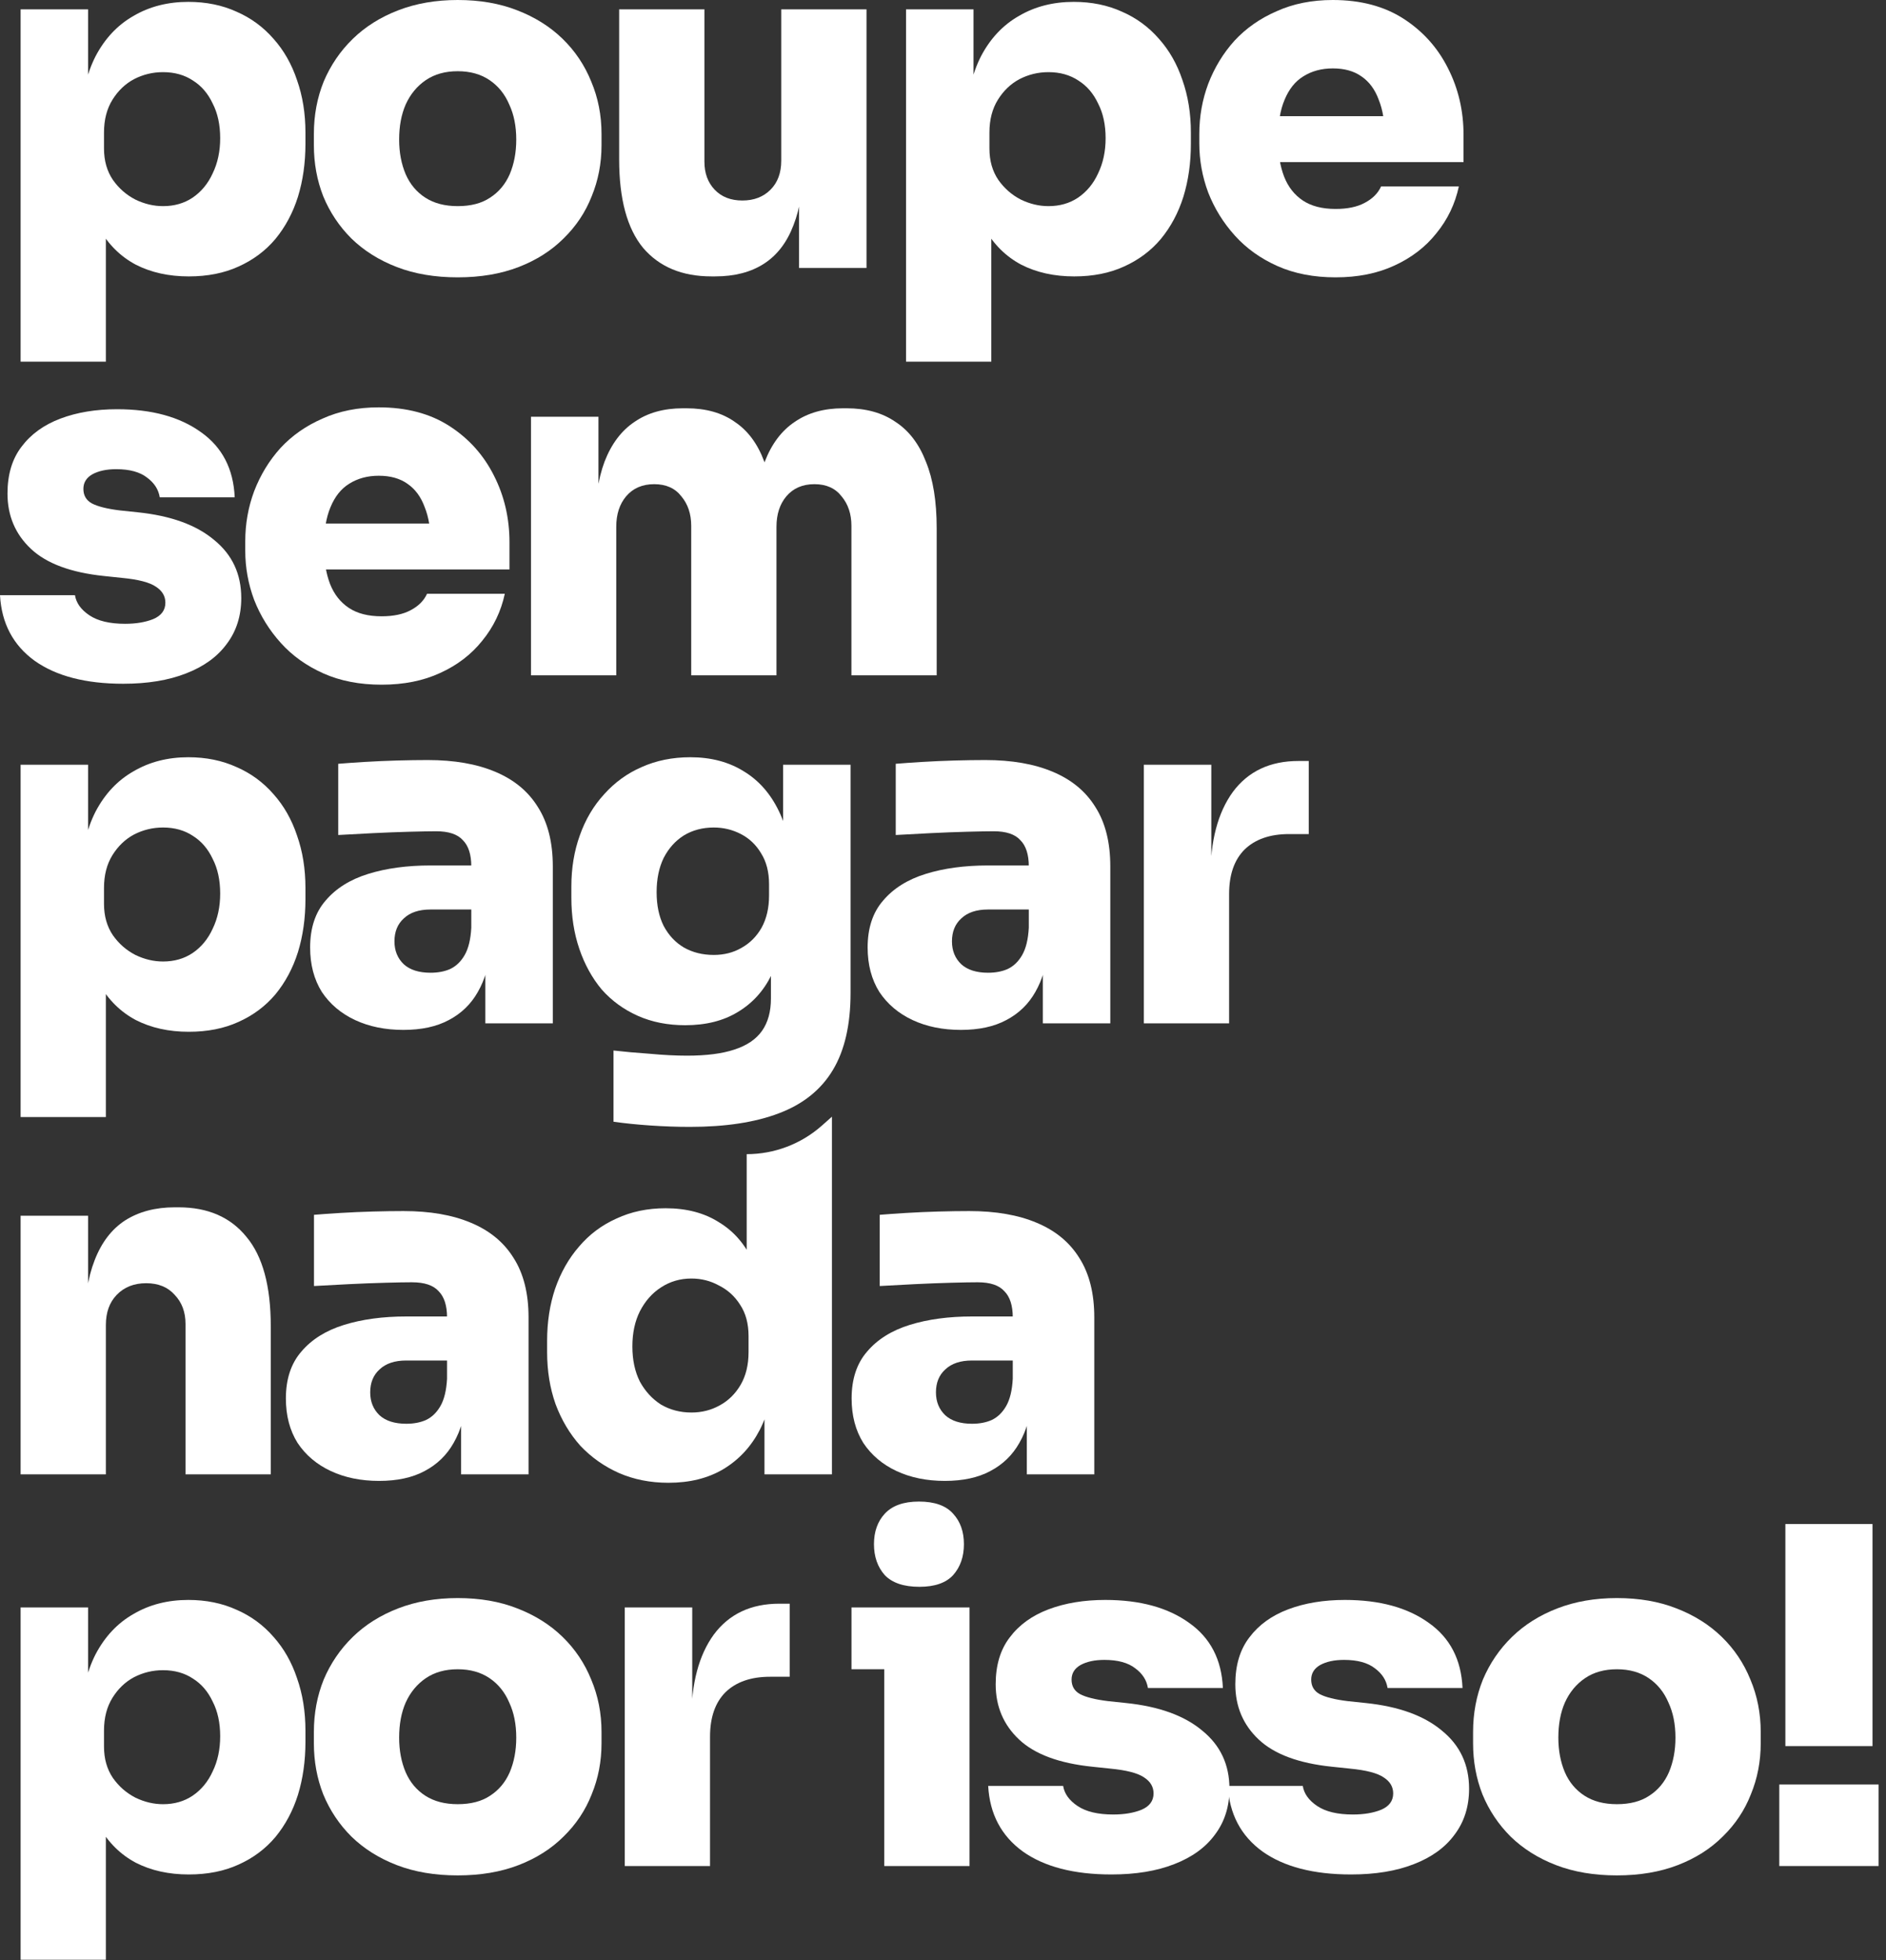
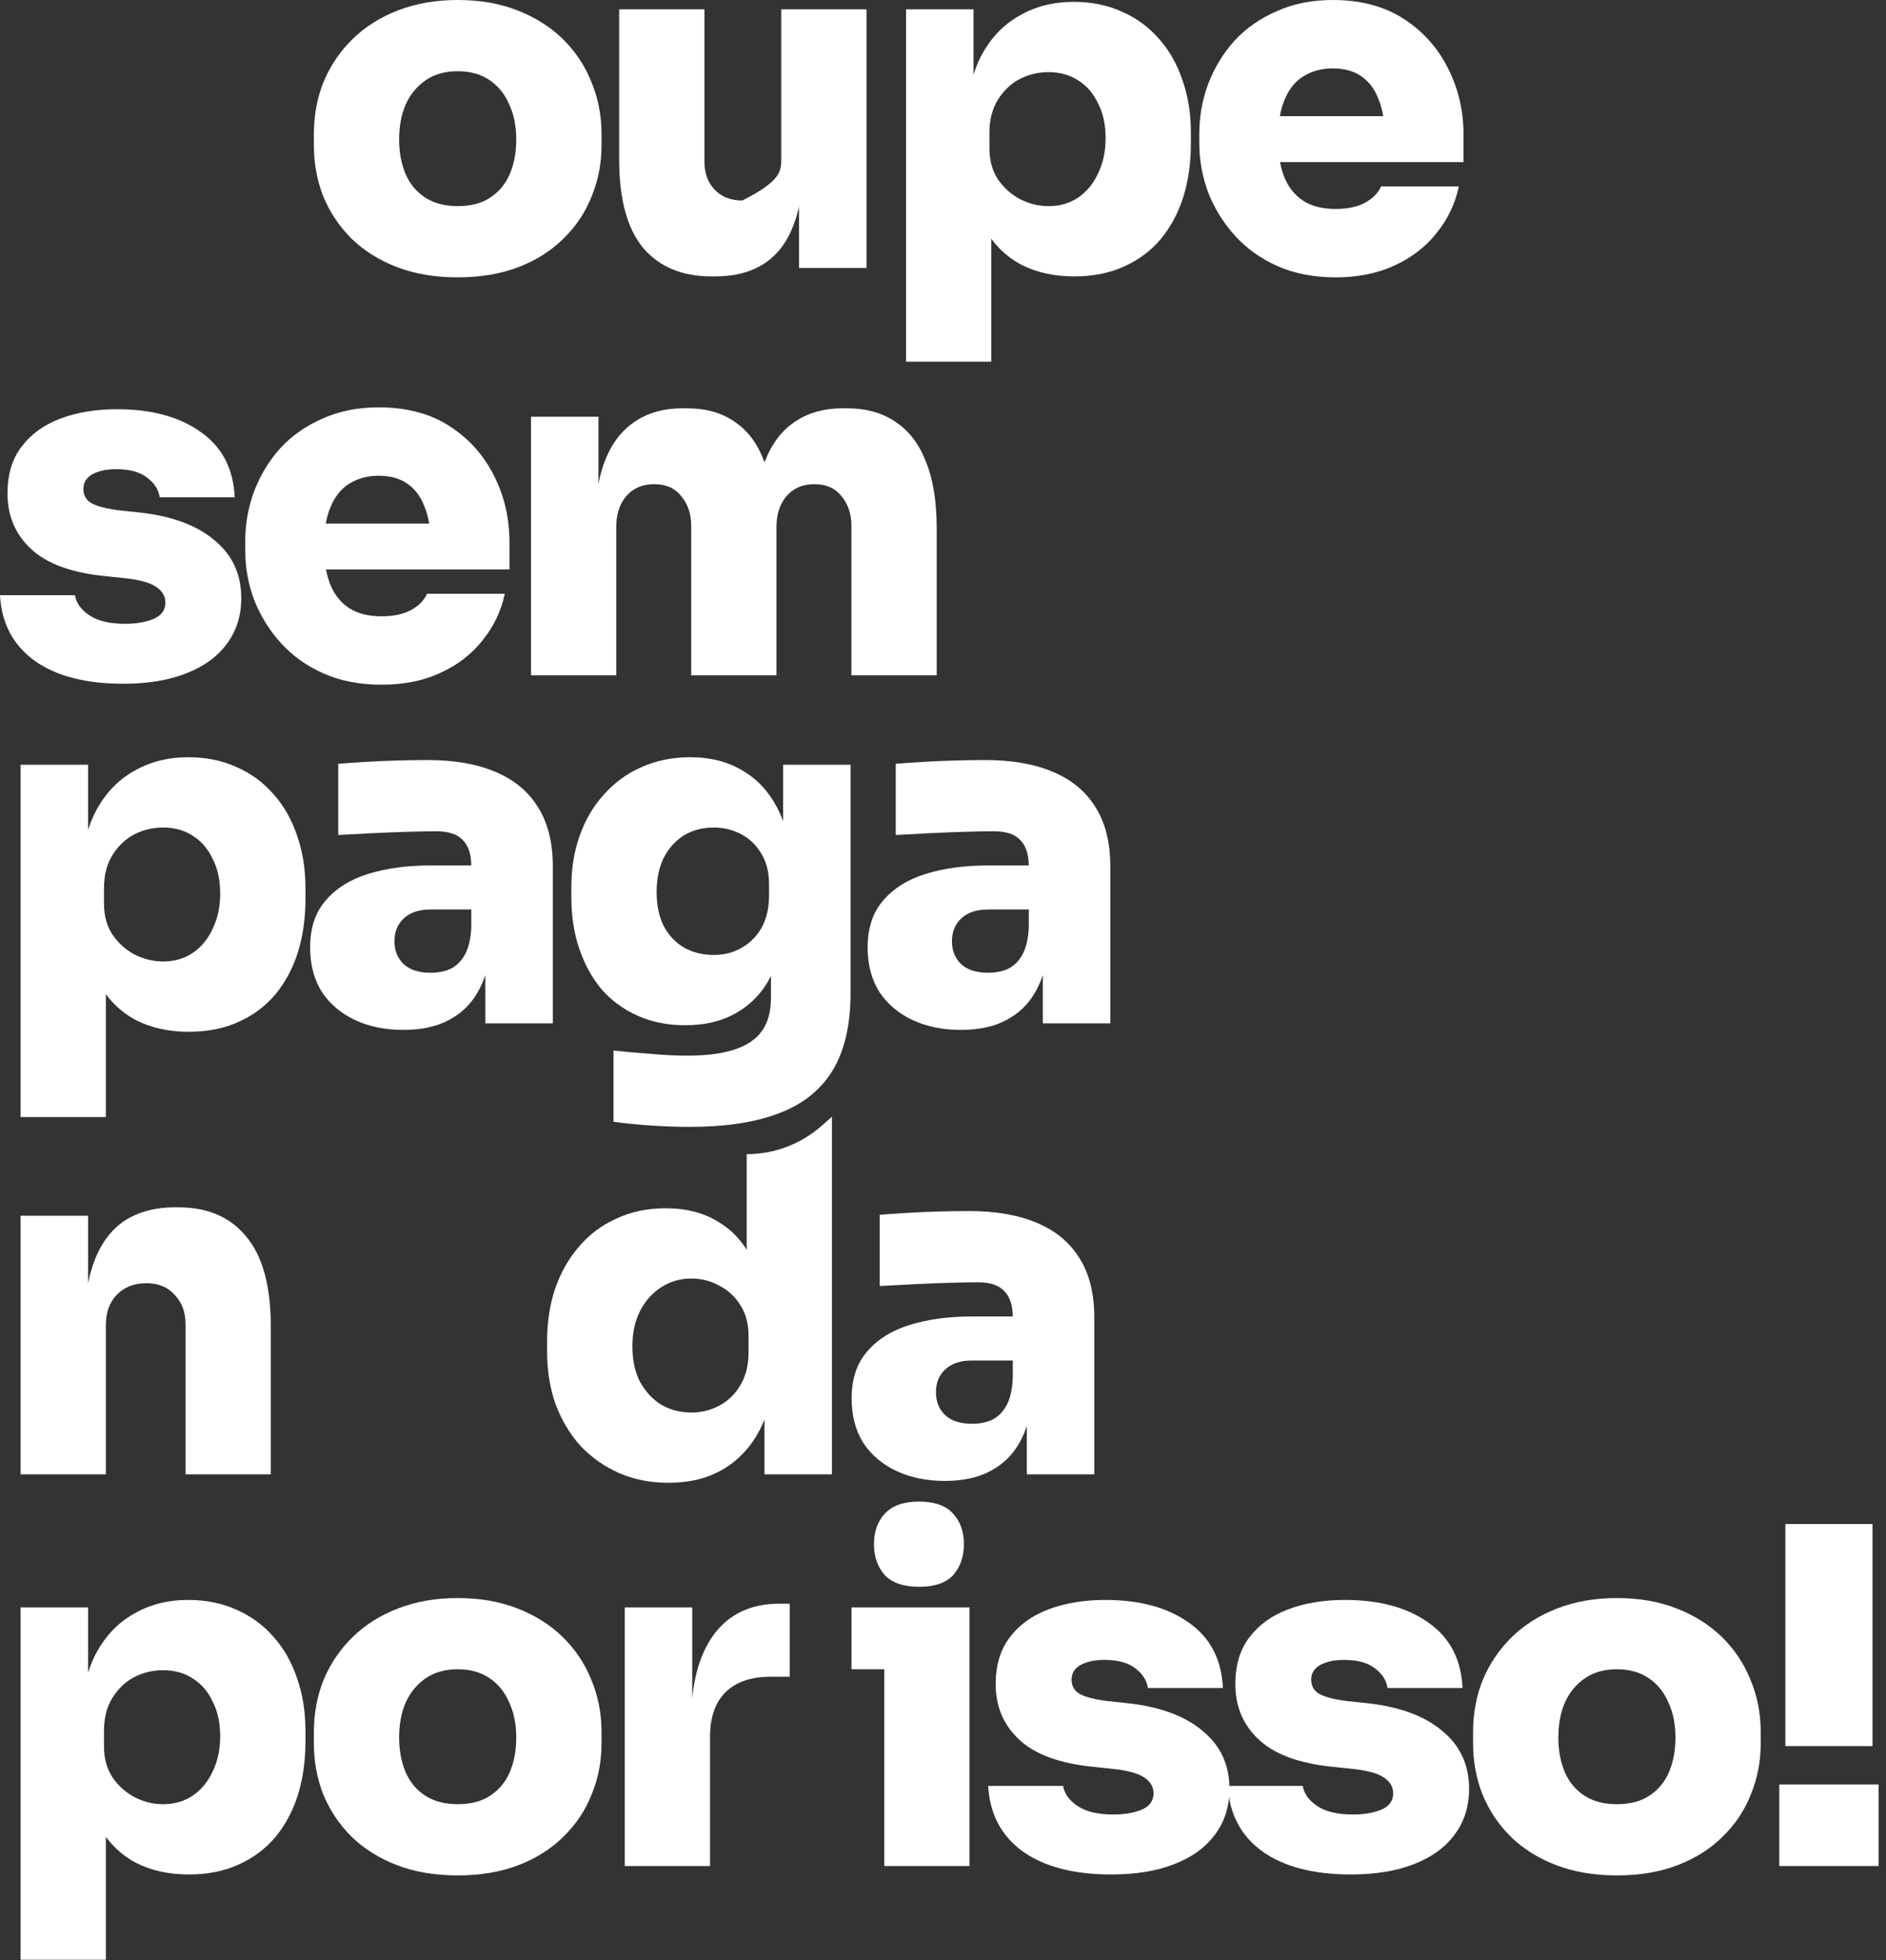
<svg xmlns="http://www.w3.org/2000/svg" fill="none" height="100%" overflow="visible" preserveAspectRatio="none" style="display: block;" viewBox="0 0 153 159" width="100%">
  <rect x="0" y="0" width="153" height="159" fill="#333333" stroke="none" />
  <g id="poupe sem pagar nada por isso!">
    <path d="M144.837 141.646V123.632H151.906V141.646H144.837ZM144.343 151.375V144.762H152.4V151.375H144.343Z" fill="white" id="Vector" />
    <path d="M131.169 152.135C129.32 152.135 127.673 151.856 126.229 151.299C124.784 150.742 123.556 149.969 122.542 148.981C121.554 147.993 120.794 146.853 120.262 145.56C119.755 144.268 119.502 142.887 119.502 141.418V140.506C119.502 138.986 119.768 137.567 120.3 136.249C120.857 134.932 121.643 133.779 122.656 132.791C123.67 131.803 124.899 131.03 126.343 130.473C127.787 129.915 129.396 129.637 131.169 129.637C132.968 129.637 134.577 129.915 135.996 130.473C137.44 131.03 138.669 131.803 139.682 132.791C140.696 133.779 141.468 134.932 142 136.249C142.558 137.567 142.837 138.986 142.837 140.506V141.418C142.837 142.887 142.571 144.268 142.038 145.56C141.532 146.853 140.772 147.993 139.758 148.981C138.77 149.969 137.554 150.742 136.11 151.299C134.666 151.856 133.019 152.135 131.169 152.135ZM131.169 146.358C132.233 146.358 133.107 146.13 133.792 145.674C134.501 145.218 135.033 144.585 135.388 143.774C135.742 142.938 135.92 142.001 135.92 140.962C135.92 139.872 135.73 138.922 135.35 138.112C134.995 137.275 134.463 136.617 133.754 136.135C133.044 135.654 132.183 135.413 131.169 135.413C130.156 135.413 129.294 135.654 128.585 136.135C127.876 136.617 127.331 137.275 126.951 138.112C126.596 138.922 126.419 139.872 126.419 140.962C126.419 142.001 126.596 142.938 126.951 143.774C127.305 144.585 127.838 145.218 128.547 145.674C129.256 146.13 130.13 146.358 131.169 146.358Z" fill="white" id="Vector_2" />
    <path d="M109.601 152.059C106.56 152.059 104.166 151.438 102.418 150.197C100.67 148.93 99.732 147.157 99.606 144.876H105.686C105.788 145.51 106.18 146.054 106.864 146.511C107.549 146.967 108.511 147.195 109.753 147.195C110.64 147.195 111.4 147.068 112.033 146.815C112.692 146.536 113.021 146.092 113.021 145.484C113.021 144.952 112.768 144.522 112.261 144.192C111.754 143.838 110.83 143.597 109.487 143.47L108.043 143.318C105.357 143.039 103.381 142.305 102.114 141.114C100.847 139.923 100.214 138.428 100.214 136.629C100.214 135.084 100.594 133.817 101.354 132.829C102.114 131.815 103.165 131.055 104.508 130.549C105.851 130.042 107.384 129.789 109.107 129.789C111.919 129.789 114.187 130.409 115.91 131.651C117.632 132.867 118.545 134.628 118.646 136.933H112.565C112.464 136.3 112.122 135.768 111.539 135.337C110.956 134.881 110.12 134.653 109.031 134.653C108.245 134.653 107.599 134.792 107.093 135.071C106.611 135.35 106.37 135.743 106.37 136.249C106.37 136.781 106.598 137.174 107.055 137.427C107.536 137.681 108.296 137.871 109.335 137.998L110.779 138.15C113.465 138.428 115.529 139.176 116.974 140.392C118.443 141.583 119.178 143.153 119.178 145.104C119.178 146.549 118.785 147.79 118 148.829C117.24 149.868 116.138 150.666 114.693 151.223C113.275 151.78 111.577 152.059 109.601 152.059Z" fill="white" id="Vector_3" />
    <path d="M90.161 152.059C87.12 152.059 84.726 151.438 82.978 150.197C81.23 148.93 80.292 147.157 80.165 144.876H86.246C86.348 145.51 86.74 146.054 87.424 146.511C88.109 146.967 89.071 147.195 90.313 147.195C91.2 147.195 91.96 147.068 92.593 146.815C93.252 146.536 93.581 146.092 93.581 145.484C93.581 144.952 93.328 144.522 92.821 144.192C92.314 143.838 91.389 143.597 90.047 143.47L88.603 143.318C85.917 143.039 83.941 142.305 82.674 141.114C81.407 139.923 80.774 138.428 80.774 136.629C80.774 135.084 81.154 133.817 81.914 132.829C82.674 131.815 83.725 131.055 85.068 130.549C86.411 130.042 87.944 129.789 89.667 129.789C92.479 129.789 94.747 130.409 96.469 131.651C98.192 132.867 99.104 134.628 99.206 136.933H93.125C93.024 136.3 92.682 135.768 92.099 135.337C91.516 134.881 90.68 134.653 89.591 134.653C88.805 134.653 88.159 134.792 87.652 135.071C87.171 135.35 86.93 135.743 86.93 136.249C86.93 136.781 87.158 137.174 87.614 137.427C88.096 137.681 88.856 137.871 89.895 137.998L91.339 138.15C94.025 138.428 96.089 139.176 97.534 140.392C99.003 141.583 99.738 143.153 99.738 145.104C99.738 146.549 99.345 147.79 98.56 148.829C97.8 149.868 96.697 150.666 95.253 151.223C93.834 151.78 92.137 152.059 90.161 152.059Z" fill="white" id="Vector_4" />
    <path d="M71.736 151.375V130.397H78.653V151.375H71.736ZM69.076 135.413V130.397H78.653V135.413H69.076ZM74.587 128.724C73.32 128.724 72.382 128.408 71.774 127.774C71.192 127.116 70.9 126.279 70.9 125.266C70.9 124.253 71.192 123.429 71.774 122.796C72.382 122.137 73.307 121.808 74.549 121.808C75.815 121.808 76.74 122.137 77.323 122.796C77.906 123.429 78.197 124.253 78.197 125.266C78.197 126.279 77.906 127.116 77.323 127.774C76.74 128.408 75.828 128.724 74.587 128.724Z" fill="white" id="Vector_5" />
    <path d="M50.684 151.375V130.397H56.157V139.518H56.081C56.081 136.579 56.689 134.273 57.905 132.601C59.147 130.929 60.92 130.093 63.226 130.093H64.062V136.021H62.466C60.92 136.021 59.717 136.439 58.855 137.275C58.019 138.112 57.601 139.315 57.601 140.886V151.375H50.684Z" fill="white" id="Vector_6" />
    <path d="M37.131 152.135C35.281 152.135 33.634 151.856 32.19 151.299C30.746 150.742 29.517 149.969 28.504 148.981C27.515 147.993 26.756 146.853 26.223 145.56C25.717 144.268 25.463 142.887 25.463 141.418V140.506C25.463 138.986 25.729 137.567 26.261 136.249C26.819 134.932 27.604 133.779 28.618 132.791C29.631 131.803 30.86 131.03 32.304 130.473C33.748 129.915 35.357 129.637 37.131 129.637C38.929 129.637 40.538 129.915 41.957 130.473C43.401 131.03 44.63 131.803 45.644 132.791C46.657 133.779 47.43 134.932 47.962 136.249C48.519 137.567 48.798 138.986 48.798 140.506V141.418C48.798 142.887 48.532 144.268 48 145.56C47.493 146.853 46.733 147.993 45.72 148.981C44.731 149.969 43.515 150.742 42.071 151.299C40.627 151.856 38.98 152.135 37.131 152.135ZM37.131 146.358C38.195 146.358 39.069 146.13 39.753 145.674C40.462 145.218 40.994 144.585 41.349 143.774C41.704 142.938 41.881 142.001 41.881 140.962C41.881 139.872 41.691 138.922 41.311 138.112C40.956 137.275 40.424 136.617 39.715 136.135C39.005 135.654 38.144 135.413 37.131 135.413C36.117 135.413 35.256 135.654 34.546 136.135C33.837 136.617 33.292 137.275 32.912 138.112C32.557 138.922 32.38 139.872 32.38 140.962C32.38 142.001 32.557 142.938 32.912 143.774C33.267 144.585 33.799 145.218 34.508 145.674C35.218 146.13 36.092 146.358 37.131 146.358Z" fill="white" id="Vector_7" />
    <path d="M1.672 158.976V130.397H7.145V139.442H6.537C6.613 137.389 7.018 135.641 7.753 134.197C8.513 132.753 9.539 131.663 10.831 130.929C12.123 130.169 13.605 129.789 15.278 129.789C16.722 129.789 18.027 130.055 19.192 130.587C20.358 131.093 21.358 131.828 22.195 132.791C23.031 133.728 23.664 134.843 24.095 136.135C24.551 137.427 24.779 138.846 24.779 140.392V141.304C24.779 142.849 24.576 144.281 24.171 145.598C23.765 146.891 23.157 148.031 22.346 149.019C21.536 149.982 20.535 150.729 19.344 151.261C18.179 151.793 16.836 152.059 15.316 152.059C13.694 152.059 12.263 151.742 11.021 151.109C9.78 150.45 8.792 149.475 8.057 148.183C7.347 146.865 6.967 145.218 6.917 143.242L8.589 145.294V158.976H1.672ZM13.226 146.359C14.138 146.359 14.936 146.13 15.62 145.674C16.329 145.193 16.874 144.534 17.254 143.698C17.659 142.862 17.862 141.912 17.862 140.848C17.862 139.758 17.659 138.821 17.254 138.036C16.874 137.225 16.342 136.604 15.658 136.173C14.974 135.717 14.163 135.489 13.226 135.489C12.389 135.489 11.604 135.679 10.869 136.059C10.16 136.439 9.577 136.997 9.121 137.732C8.665 138.466 8.437 139.353 8.437 140.392V141.684C8.437 142.672 8.678 143.521 9.159 144.23C9.64 144.914 10.248 145.446 10.983 145.826C11.718 146.181 12.465 146.359 13.226 146.359Z" fill="white" id="Vector_8" />
    <path d="M83.301 119.601V113.445H82.16V106.87C82.16 105.907 81.932 105.198 81.476 104.742C81.046 104.26 80.324 104.02 79.31 104.02C78.829 104.02 78.119 104.032 77.182 104.058C76.244 104.083 75.256 104.121 74.218 104.172C73.179 104.222 72.229 104.273 71.367 104.324V98.547C71.975 98.496 72.697 98.446 73.534 98.395C74.37 98.344 75.231 98.306 76.118 98.281C77.03 98.256 77.866 98.243 78.626 98.243C80.78 98.243 82.604 98.56 84.099 99.193C85.619 99.826 86.772 100.777 87.557 102.043C88.368 103.31 88.773 104.919 88.773 106.87V119.601H83.301ZM76.65 120.133C75.18 120.133 73.876 119.867 72.735 119.335C71.595 118.803 70.696 118.043 70.037 117.055C69.404 116.042 69.087 114.838 69.087 113.445C69.087 111.874 69.505 110.607 70.341 109.644C71.177 108.656 72.33 107.934 73.799 107.478C75.269 107.022 76.954 106.794 78.854 106.794H82.921V110.366H78.854C77.917 110.366 77.195 110.607 76.688 111.088C76.181 111.544 75.928 112.165 75.928 112.951C75.928 113.711 76.181 114.331 76.688 114.813C77.195 115.269 77.917 115.497 78.854 115.497C79.462 115.497 79.994 115.396 80.45 115.193C80.932 114.965 81.324 114.585 81.628 114.053C81.932 113.521 82.11 112.786 82.16 111.848L83.757 113.369C83.63 114.813 83.275 116.042 82.692 117.055C82.135 118.043 81.35 118.803 80.336 119.335C79.348 119.867 78.119 120.133 76.65 120.133Z" fill="white" id="Vector_9" />
    <path d="M54.227 120.285C52.758 120.285 51.415 120.019 50.199 119.487C49.008 118.955 47.969 118.221 47.082 117.283C46.221 116.32 45.549 115.193 45.068 113.901C44.612 112.609 44.384 111.202 44.384 109.682V108.77C44.384 107.25 44.599 105.844 45.03 104.552C45.486 103.234 46.132 102.094 46.968 101.131C47.804 100.143 48.818 99.383 50.008 98.851C51.199 98.294 52.529 98.015 53.999 98.015C55.697 98.015 57.141 98.395 58.331 99.155C59.548 99.89 60.472 100.967 61.106 102.385C61.764 103.804 62.119 105.527 62.17 107.554L60.574 106.376V93.627V93.627C62.817 93.627 64.983 92.806 66.663 91.32L67.49 90.587V119.601H62.018V111.088H62.778C62.727 112.963 62.347 114.597 61.638 115.991C60.928 117.359 59.94 118.423 58.673 119.183C57.432 119.918 55.95 120.285 54.227 120.285ZM56.089 114.585C56.925 114.585 57.685 114.395 58.37 114.015C59.079 113.635 59.649 113.077 60.08 112.343C60.51 111.608 60.726 110.721 60.726 109.682V108.39C60.726 107.377 60.498 106.528 60.042 105.844C59.611 105.16 59.041 104.64 58.331 104.286C57.647 103.906 56.9 103.716 56.089 103.716C55.177 103.716 54.354 103.956 53.619 104.438C52.91 104.894 52.339 105.54 51.909 106.376C51.503 107.187 51.301 108.137 51.301 109.226C51.301 110.316 51.503 111.266 51.909 112.076C52.339 112.862 52.91 113.483 53.619 113.939C54.354 114.369 55.177 114.585 56.089 114.585Z" fill="white" id="Vector_10" />
-     <path d="M37.406 119.601V113.445H36.266V106.87C36.266 105.907 36.038 105.198 35.582 104.742C35.151 104.26 34.429 104.02 33.415 104.02C32.934 104.02 32.224 104.032 31.287 104.058C30.35 104.083 29.361 104.121 28.323 104.172C27.284 104.222 26.334 104.273 25.472 104.324V98.547C26.081 98.496 26.803 98.446 27.639 98.395C28.475 98.344 29.336 98.306 30.223 98.281C31.135 98.256 31.971 98.243 32.731 98.243C34.885 98.243 36.709 98.56 38.204 99.193C39.724 99.826 40.877 100.777 41.662 102.043C42.473 103.31 42.878 104.919 42.878 106.87V119.601H37.406ZM30.755 120.133C29.285 120.133 27.981 119.867 26.841 119.335C25.7 118.803 24.801 118.043 24.142 117.055C23.509 116.042 23.192 114.838 23.192 113.445C23.192 111.874 23.61 110.607 24.446 109.644C25.282 108.656 26.435 107.934 27.905 107.478C29.374 107.022 31.059 106.794 32.959 106.794H37.026V110.366H32.959C32.022 110.366 31.3 110.607 30.793 111.088C30.286 111.544 30.033 112.165 30.033 112.951C30.033 113.711 30.286 114.331 30.793 114.813C31.3 115.269 32.022 115.497 32.959 115.497C33.567 115.497 34.099 115.396 34.556 115.193C35.037 114.965 35.43 114.585 35.734 114.053C36.038 113.521 36.215 112.786 36.266 111.848L37.862 113.369C37.735 114.813 37.38 116.042 36.798 117.055C36.24 118.043 35.455 118.803 34.441 119.335C33.453 119.867 32.224 120.133 30.755 120.133Z" fill="white" id="Vector_11" />
    <path d="M1.672 119.601V98.623H7.145V107.63H6.841C6.841 105.451 7.119 103.652 7.677 102.233C8.234 100.789 9.058 99.712 10.147 99.003C11.262 98.294 12.605 97.939 14.176 97.939H14.48C16.861 97.939 18.698 98.737 19.99 100.333C21.308 101.904 21.966 104.324 21.966 107.592V119.601H15.05V107.402C15.05 106.439 14.758 105.654 14.176 105.046C13.618 104.412 12.845 104.096 11.857 104.096C10.869 104.096 10.071 104.412 9.463 105.046C8.88 105.654 8.589 106.465 8.589 107.478V119.601H1.672Z" fill="white" id="Vector_12" />
-     <path d="M92.794 83.015V62.036H98.266V71.157H98.19C98.19 68.219 98.798 65.913 100.015 64.241C101.256 62.569 103.03 61.732 105.335 61.732H106.171V67.661H104.575C103.03 67.661 101.826 68.079 100.965 68.915C100.129 69.751 99.71 70.955 99.71 72.526V83.015H92.794Z" fill="white" id="Vector_13" />
    <path d="M84.6 83.015V76.858H83.46V70.283C83.46 69.321 83.231 68.611 82.775 68.155C82.345 67.674 81.623 67.433 80.609 67.433C80.128 67.433 79.418 67.446 78.481 67.471C77.543 67.496 76.555 67.534 75.517 67.585C74.478 67.636 73.528 67.686 72.666 67.737V61.96C73.274 61.91 73.996 61.859 74.832 61.808C75.669 61.758 76.53 61.72 77.417 61.694C78.329 61.669 79.165 61.656 79.925 61.656C82.079 61.656 83.903 61.973 85.398 62.606C86.918 63.24 88.071 64.19 88.856 65.457C89.667 66.724 90.072 68.332 90.072 70.283V83.015H84.6ZM77.949 83.547C76.479 83.547 75.174 83.281 74.034 82.749C72.894 82.217 71.995 81.457 71.336 80.469C70.703 79.455 70.386 78.252 70.386 76.858C70.386 75.287 70.804 74.02 71.64 73.058C72.476 72.07 73.629 71.347 75.099 70.891C76.568 70.435 78.253 70.207 80.153 70.207H84.22V73.78H80.153C79.216 73.78 78.494 74.02 77.987 74.502C77.48 74.958 77.227 75.579 77.227 76.364C77.227 77.124 77.48 77.745 77.987 78.226C78.494 78.682 79.216 78.91 80.153 78.91C80.761 78.91 81.293 78.809 81.749 78.606C82.231 78.378 82.623 77.998 82.927 77.466C83.231 76.934 83.409 76.199 83.46 75.262L85.056 76.782C84.929 78.226 84.574 79.455 83.992 80.469C83.434 81.457 82.649 82.217 81.635 82.749C80.647 83.281 79.418 83.547 77.949 83.547Z" fill="white" id="Vector_14" />
    <path d="M55.966 91.414C54.927 91.414 53.85 91.376 52.736 91.3C51.646 91.224 50.658 91.123 49.771 90.996V85.219C50.658 85.321 51.646 85.409 52.736 85.485C53.825 85.587 54.826 85.637 55.738 85.637C57.309 85.637 58.588 85.473 59.576 85.143C60.59 84.814 61.337 84.307 61.819 83.623C62.3 82.939 62.541 82.065 62.541 81.001V76.744L63.605 74.464C63.554 76.237 63.212 77.783 62.579 79.1C61.945 80.393 61.033 81.393 59.842 82.103C58.677 82.812 57.258 83.167 55.586 83.167C54.167 83.167 52.888 82.914 51.748 82.407C50.607 81.9 49.632 81.191 48.821 80.279C48.036 79.341 47.428 78.239 46.997 76.972C46.566 75.706 46.351 74.325 46.351 72.83V71.918C46.351 70.423 46.579 69.042 47.035 67.775C47.491 66.483 48.15 65.368 49.011 64.431C49.873 63.468 50.886 62.733 52.051 62.227C53.242 61.694 54.56 61.428 56.004 61.428C57.676 61.428 59.12 61.809 60.337 62.569C61.553 63.303 62.503 64.38 63.187 65.799C63.871 67.218 64.238 68.941 64.289 70.968L63.529 71.234V62.036H69.001V80.545C69.001 83.129 68.52 85.219 67.557 86.815C66.594 88.412 65.138 89.577 63.187 90.312C61.261 91.047 58.854 91.414 55.966 91.414ZM57.904 77.466C58.74 77.466 59.488 77.276 60.146 76.896C60.831 76.516 61.375 75.972 61.781 75.262C62.186 74.527 62.389 73.653 62.389 72.64V71.728C62.389 70.74 62.173 69.903 61.743 69.219C61.337 68.535 60.792 68.016 60.108 67.661C59.424 67.306 58.69 67.129 57.904 67.129C56.992 67.129 56.181 67.344 55.472 67.775C54.788 68.206 54.243 68.814 53.838 69.599C53.458 70.385 53.268 71.31 53.268 72.374C53.268 73.438 53.458 74.35 53.838 75.11C54.243 75.87 54.788 76.453 55.472 76.858C56.181 77.264 56.992 77.466 57.904 77.466Z" fill="white" id="Vector_15" />
    <path d="M39.373 83.015V76.858H38.233V70.283C38.233 69.321 38.005 68.611 37.549 68.155C37.118 67.674 36.396 67.433 35.382 67.433C34.901 67.433 34.192 67.446 33.254 67.471C32.317 67.496 31.329 67.534 30.29 67.585C29.251 67.636 28.301 67.686 27.439 67.737V61.96C28.047 61.91 28.77 61.859 29.606 61.808C30.442 61.758 31.303 61.72 32.19 61.694C33.102 61.669 33.938 61.656 34.698 61.656C36.852 61.656 38.676 61.973 40.171 62.606C41.691 63.24 42.844 64.19 43.629 65.457C44.44 66.724 44.846 68.332 44.846 70.283V83.015H39.373ZM32.722 83.547C31.253 83.547 29.948 83.281 28.808 82.749C27.668 82.217 26.768 81.457 26.109 80.469C25.476 79.455 25.159 78.252 25.159 76.858C25.159 75.287 25.577 74.02 26.413 73.058C27.249 72.07 28.402 71.347 29.872 70.891C31.341 70.435 33.026 70.207 34.926 70.207H38.993V73.78H34.926C33.989 73.78 33.267 74.02 32.76 74.502C32.253 74.958 32 75.579 32 76.364C32 77.124 32.253 77.745 32.76 78.226C33.267 78.682 33.989 78.91 34.926 78.91C35.534 78.91 36.066 78.809 36.523 78.606C37.004 78.378 37.397 77.998 37.701 77.466C38.005 76.934 38.182 76.199 38.233 75.262L39.829 76.782C39.702 78.226 39.347 79.455 38.765 80.469C38.207 81.457 37.422 82.217 36.408 82.749C35.42 83.281 34.192 83.547 32.722 83.547Z" fill="white" id="Vector_16" />
    <path d="M1.672 90.616V62.036H7.145V71.082H6.537C6.613 69.029 7.018 67.281 7.753 65.837C8.513 64.393 9.539 63.303 10.831 62.569C12.123 61.809 13.605 61.428 15.278 61.428C16.722 61.428 18.027 61.694 19.192 62.227C20.358 62.733 21.358 63.468 22.195 64.431C23.031 65.368 23.664 66.483 24.095 67.775C24.551 69.067 24.779 70.486 24.779 72.032V72.944C24.779 74.489 24.576 75.921 24.171 77.238C23.765 78.53 23.157 79.671 22.346 80.659C21.536 81.621 20.535 82.369 19.344 82.901C18.179 83.433 16.836 83.699 15.316 83.699C13.694 83.699 12.263 83.382 11.021 82.749C9.78 82.09 8.792 81.115 8.057 79.823C7.347 78.505 6.967 76.858 6.917 74.882L8.589 76.934V90.616H1.672ZM13.226 77.998C14.138 77.998 14.936 77.77 15.62 77.314C16.329 76.833 16.874 76.174 17.254 75.338C17.659 74.502 17.862 73.552 17.862 72.488C17.862 71.398 17.659 70.461 17.254 69.675C16.874 68.865 16.342 68.244 15.658 67.813C14.974 67.357 14.163 67.129 13.226 67.129C12.389 67.129 11.604 67.319 10.869 67.699C10.16 68.079 9.577 68.637 9.121 69.371C8.665 70.106 8.437 70.993 8.437 72.032V73.324C8.437 74.312 8.678 75.161 9.159 75.87C9.64 76.554 10.248 77.086 10.983 77.466C11.718 77.821 12.465 77.998 13.226 77.998Z" fill="white" id="Vector_17" />
    <path d="M43.076 54.783V33.805H48.549V42.85H48.245C48.245 40.671 48.511 38.872 49.043 37.453C49.6 36.009 50.411 34.932 51.475 34.223C52.539 33.488 53.844 33.121 55.39 33.121H55.694C57.265 33.121 58.569 33.488 59.608 34.223C60.672 34.932 61.47 36.009 62.002 37.453C62.56 38.872 62.839 40.671 62.839 42.85H61.242C61.242 40.671 61.508 38.872 62.041 37.453C62.598 36.009 63.409 34.932 64.473 34.223C65.537 33.488 66.842 33.121 68.387 33.121H68.691C70.262 33.121 71.58 33.488 72.644 34.223C73.733 34.932 74.557 36.009 75.114 37.453C75.697 38.872 75.988 40.671 75.988 42.85V54.783H69.071V42.66C69.071 41.697 68.805 40.899 68.273 40.265C67.766 39.607 67.032 39.277 66.069 39.277C65.106 39.277 64.346 39.607 63.789 40.265C63.257 40.899 62.991 41.722 62.991 42.736V54.783H56.074V42.66C56.074 41.697 55.808 40.899 55.276 40.265C54.769 39.607 54.034 39.277 53.071 39.277C52.109 39.277 51.349 39.607 50.791 40.265C50.259 40.899 49.993 41.722 49.993 42.736V54.783H43.076Z" fill="white" id="Vector_18" />
    <path d="M30.956 55.543C29.182 55.543 27.611 55.239 26.243 54.631C24.875 54.023 23.722 53.2 22.785 52.161C21.847 51.122 21.125 49.956 20.618 48.664C20.137 47.372 19.896 46.042 19.896 44.674V43.914C19.896 42.495 20.137 41.139 20.618 39.847C21.125 38.53 21.834 37.364 22.747 36.351C23.684 35.337 24.824 34.539 26.167 33.957C27.51 33.349 29.03 33.045 30.727 33.045C32.982 33.045 34.895 33.551 36.466 34.565C38.037 35.578 39.24 36.921 40.077 38.593C40.913 40.24 41.331 42.039 41.331 43.99V46.194H22.785V42.47H37.34L34.946 44.142C34.946 42.951 34.781 41.95 34.452 41.139C34.148 40.303 33.679 39.67 33.046 39.239C32.438 38.809 31.665 38.593 30.727 38.593C29.815 38.593 29.017 38.809 28.333 39.239C27.674 39.645 27.168 40.278 26.813 41.139C26.458 41.976 26.281 43.04 26.281 44.332C26.281 45.497 26.446 46.511 26.775 47.372C27.104 48.208 27.611 48.854 28.295 49.31C28.979 49.767 29.866 49.995 30.956 49.995C31.918 49.995 32.704 49.83 33.312 49.501C33.945 49.171 34.389 48.728 34.642 48.17H40.951C40.647 49.589 40.039 50.856 39.127 51.971C38.24 53.086 37.1 53.96 35.706 54.593C34.338 55.227 32.754 55.543 30.956 55.543Z" fill="white" id="Vector_19" />
    <path d="M9.995 55.467C6.955 55.467 4.561 54.846 2.812 53.605C1.064 52.338 0.127 50.565 0 48.284H6.081C6.182 48.918 6.575 49.462 7.259 49.919C7.943 50.375 8.906 50.603 10.147 50.603C11.034 50.603 11.794 50.476 12.427 50.223C13.086 49.944 13.416 49.501 13.416 48.892C13.416 48.36 13.162 47.93 12.655 47.6C12.149 47.246 11.224 47.005 9.881 46.878L8.437 46.726C5.751 46.447 3.775 45.713 2.508 44.522C1.241 43.331 0.608 41.836 0.608 40.037C0.608 38.492 0.988 37.225 1.748 36.237C2.508 35.224 3.56 34.463 4.903 33.957C6.245 33.45 7.778 33.197 9.501 33.197C12.313 33.197 14.581 33.817 16.304 35.059C18.027 36.275 18.939 38.036 19.04 40.342H12.96C12.858 39.708 12.516 39.176 11.933 38.745C11.351 38.289 10.515 38.061 9.425 38.061C8.64 38.061 7.994 38.2 7.487 38.479C7.005 38.758 6.765 39.151 6.765 39.657C6.765 40.189 6.993 40.582 7.449 40.836C7.93 41.089 8.69 41.279 9.729 41.406L11.173 41.558C13.859 41.836 15.924 42.584 17.368 43.8C18.837 44.991 19.572 46.562 19.572 48.512C19.572 49.957 19.18 51.198 18.394 52.237C17.634 53.276 16.532 54.074 15.088 54.631C13.669 55.188 11.971 55.467 9.995 55.467Z" fill="white" id="Vector_20" />
    <path d="M108.352 22.499C106.579 22.499 105.008 22.195 103.64 21.587C102.272 20.978 101.119 20.155 100.181 19.116C99.244 18.077 98.522 16.912 98.015 15.62C97.534 14.328 97.293 12.998 97.293 11.629V10.869C97.293 9.45 97.534 8.095 98.015 6.803C98.522 5.485 99.231 4.32 100.143 3.306C101.081 2.293 102.221 1.495 103.564 0.912C104.907 0.304 106.427 -2.58234e-05 108.124 -2.58234e-05C110.379 -2.58234e-05 112.292 0.507 113.863 1.52C115.434 2.534 116.637 3.876 117.473 5.549C118.309 7.195 118.728 8.994 118.728 10.945V13.149H100.181V9.425H114.737L112.343 11.097C112.343 9.906 112.178 8.906 111.849 8.095C111.545 7.259 111.076 6.625 110.443 6.195C109.834 5.764 109.062 5.549 108.124 5.549C107.212 5.549 106.414 5.764 105.73 6.195C105.071 6.6 104.565 7.233 104.21 8.095C103.855 8.931 103.678 9.995 103.678 11.287C103.678 12.453 103.842 13.466 104.172 14.328C104.501 15.164 105.008 15.81 105.692 16.266C106.376 16.722 107.263 16.95 108.352 16.95C109.315 16.95 110.101 16.785 110.709 16.456C111.342 16.127 111.785 15.683 112.039 15.126H118.347C118.043 16.545 117.435 17.811 116.523 18.926C115.637 20.041 114.496 20.915 113.103 21.549C111.735 22.182 110.151 22.499 108.352 22.499Z" fill="white" id="Vector_21" />
    <path d="M73.502 29.339V0.76H78.975V9.805H78.367C78.443 7.753 78.848 6.005 79.583 4.561C80.343 3.116 81.369 2.027 82.661 1.292C83.953 0.532 85.435 0.152 87.108 0.152C88.552 0.152 89.857 0.418 91.022 0.95C92.188 1.457 93.188 2.192 94.024 3.154C94.861 4.092 95.494 5.207 95.925 6.499C96.381 7.791 96.609 9.21 96.609 10.755V11.667C96.609 13.213 96.406 14.644 96.001 15.962C95.595 17.254 94.987 18.394 94.176 19.382C93.366 20.345 92.365 21.092 91.174 21.625C90.009 22.157 88.666 22.423 87.146 22.423C85.524 22.423 84.093 22.106 82.851 21.473C81.61 20.814 80.621 19.838 79.887 18.546C79.177 17.229 78.797 15.582 78.747 13.606L80.419 15.658V29.339H73.502ZM85.055 16.722C85.968 16.722 86.766 16.494 87.45 16.038C88.159 15.556 88.704 14.898 89.084 14.062C89.489 13.226 89.692 12.275 89.692 11.211C89.692 10.122 89.489 9.184 89.084 8.399C88.704 7.588 88.172 6.967 87.488 6.537C86.804 6.081 85.993 5.853 85.055 5.853C84.219 5.853 83.434 6.043 82.699 6.423C81.99 6.803 81.407 7.36 80.951 8.095C80.495 8.83 80.267 9.716 80.267 10.755V12.047C80.267 13.036 80.507 13.884 80.989 14.594C81.47 15.278 82.078 15.81 82.813 16.19C83.548 16.545 84.295 16.722 85.055 16.722Z" fill="white" id="Vector_22" />
-     <path d="M57.715 22.422C55.334 22.422 53.484 21.65 52.167 20.104C50.874 18.533 50.228 16.139 50.228 12.921V0.76H57.145V13.111C57.145 14.049 57.424 14.809 57.981 15.392C58.539 15.975 59.286 16.266 60.224 16.266C61.161 16.266 61.921 15.975 62.504 15.392C63.087 14.809 63.378 14.024 63.378 13.036V0.76H70.295V21.738H64.822V12.921H65.202C65.202 15.075 64.924 16.861 64.366 18.28C63.834 19.674 63.036 20.712 61.972 21.396C60.908 22.081 59.59 22.422 58.019 22.422H57.715Z" fill="white" id="Vector_23" />
+     <path d="M57.715 22.422C55.334 22.422 53.484 21.65 52.167 20.104C50.874 18.533 50.228 16.139 50.228 12.921V0.76H57.145V13.111C57.145 14.049 57.424 14.809 57.981 15.392C58.539 15.975 59.286 16.266 60.224 16.266C63.087 14.809 63.378 14.024 63.378 13.036V0.76H70.295V21.738H64.822V12.921H65.202C65.202 15.075 64.924 16.861 64.366 18.28C63.834 19.674 63.036 20.712 61.972 21.396C60.908 22.081 59.59 22.422 58.019 22.422H57.715Z" fill="white" id="Vector_23" />
    <path d="M37.131 22.499C35.281 22.499 33.634 22.22 32.19 21.663C30.746 21.105 29.517 20.332 28.504 19.344C27.515 18.356 26.756 17.216 26.223 15.924C25.717 14.632 25.463 13.251 25.463 11.781V10.869C25.463 9.349 25.729 7.93 26.261 6.613C26.819 5.295 27.604 4.142 28.618 3.154C29.631 2.166 30.86 1.393 32.304 0.836C33.748 0.279 35.357 -2.58234e-05 37.131 -2.58234e-05C38.929 -2.58234e-05 40.538 0.279 41.957 0.836C43.401 1.393 44.63 2.166 45.644 3.154C46.657 4.142 47.43 5.295 47.962 6.613C48.519 7.93 48.798 9.349 48.798 10.869V11.781C48.798 13.251 48.532 14.632 48 15.924C47.493 17.216 46.733 18.356 45.72 19.344C44.731 20.332 43.515 21.105 42.071 21.663C40.627 22.22 38.98 22.499 37.131 22.499ZM37.131 16.722C38.195 16.722 39.069 16.494 39.753 16.038C40.462 15.582 40.994 14.948 41.349 14.138C41.704 13.302 41.881 12.364 41.881 11.325C41.881 10.236 41.691 9.286 41.311 8.475C40.956 7.639 40.424 6.98 39.715 6.499C39.005 6.017 38.144 5.777 37.131 5.777C36.117 5.777 35.256 6.017 34.546 6.499C33.837 6.98 33.292 7.639 32.912 8.475C32.557 9.286 32.38 10.236 32.38 11.325C32.38 12.364 32.557 13.302 32.912 14.138C33.267 14.948 33.799 15.582 34.508 16.038C35.218 16.494 36.092 16.722 37.131 16.722Z" fill="white" id="Vector_24" />
-     <path d="M1.672 29.339V0.76H7.145V9.805H6.537C6.613 7.753 7.018 6.005 7.753 4.561C8.513 3.116 9.539 2.027 10.831 1.292C12.123 0.532 13.605 0.152 15.278 0.152C16.722 0.152 18.027 0.418 19.192 0.95C20.358 1.457 21.358 2.192 22.195 3.154C23.031 4.092 23.664 5.207 24.095 6.499C24.551 7.791 24.779 9.21 24.779 10.755V11.667C24.779 13.213 24.576 14.644 24.171 15.962C23.765 17.254 23.157 18.394 22.346 19.382C21.536 20.345 20.535 21.092 19.344 21.625C18.179 22.157 16.836 22.423 15.316 22.423C13.694 22.423 12.263 22.106 11.021 21.473C9.78 20.814 8.792 19.838 8.057 18.546C7.347 17.229 6.967 15.582 6.917 13.606L8.589 15.658V29.339H1.672ZM13.226 16.722C14.138 16.722 14.936 16.494 15.62 16.038C16.329 15.556 16.874 14.898 17.254 14.062C17.659 13.226 17.862 12.275 17.862 11.211C17.862 10.122 17.659 9.184 17.254 8.399C16.874 7.588 16.342 6.967 15.658 6.537C14.974 6.081 14.163 5.853 13.226 5.853C12.389 5.853 11.604 6.043 10.869 6.423C10.16 6.803 9.577 7.36 9.121 8.095C8.665 8.83 8.437 9.716 8.437 10.755V12.047C8.437 13.036 8.678 13.884 9.159 14.594C9.64 15.278 10.248 15.81 10.983 16.19C11.718 16.545 12.465 16.722 13.226 16.722Z" fill="white" id="Vector_25" />
  </g>
</svg>